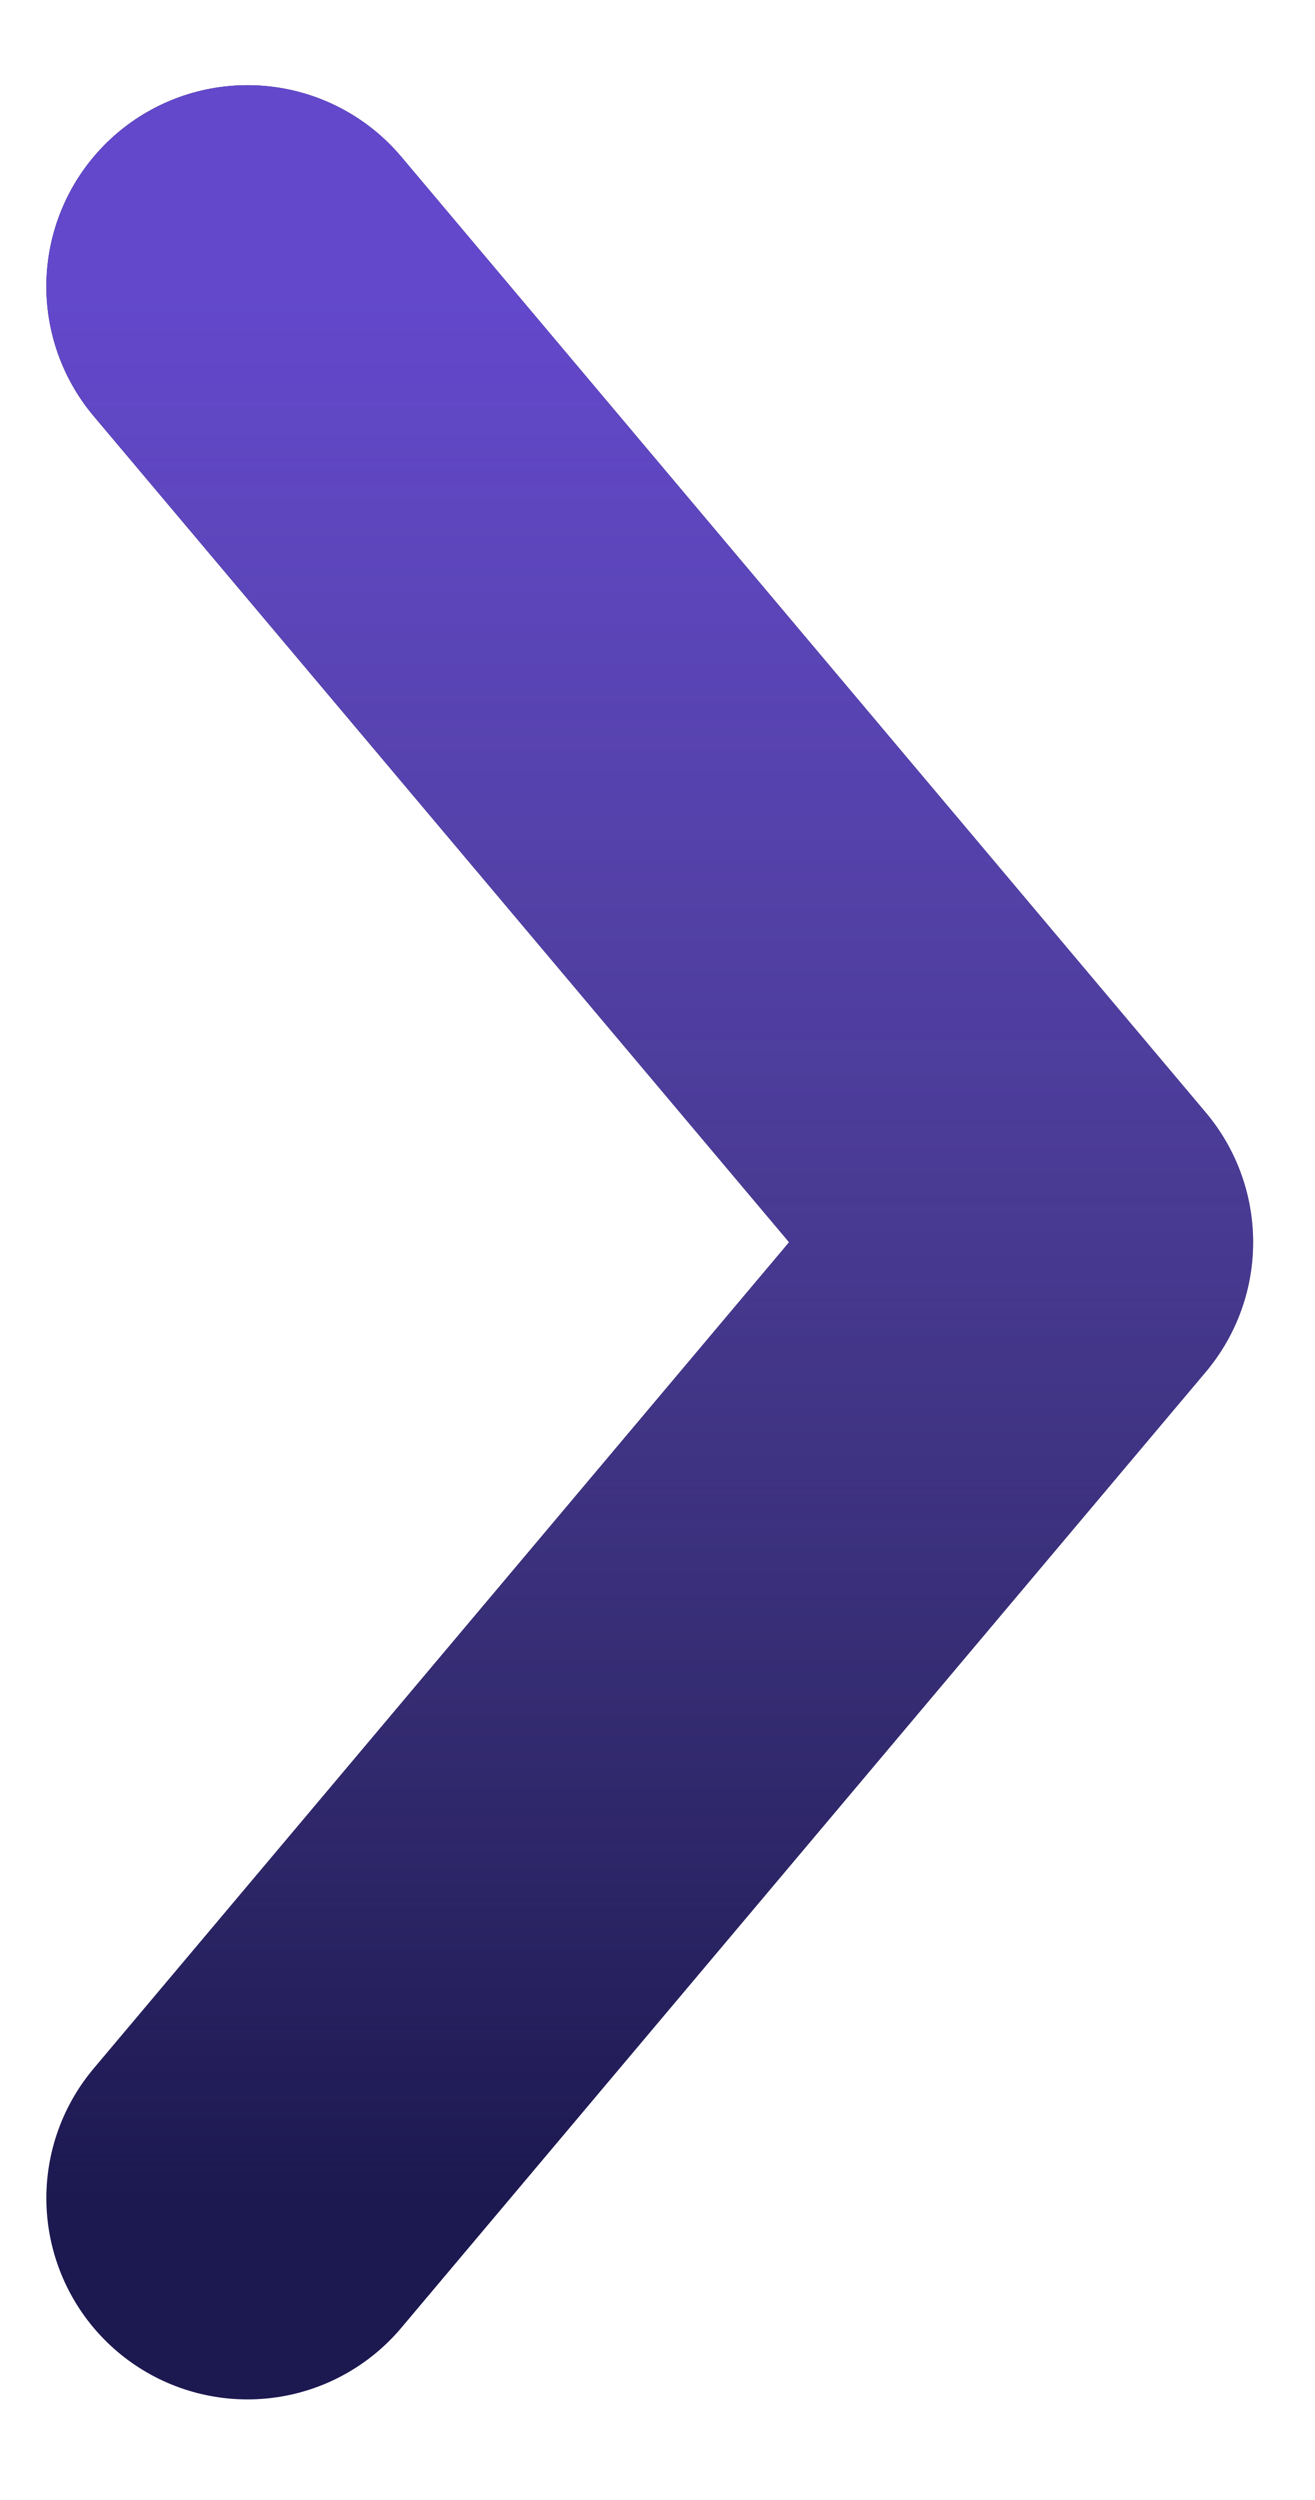
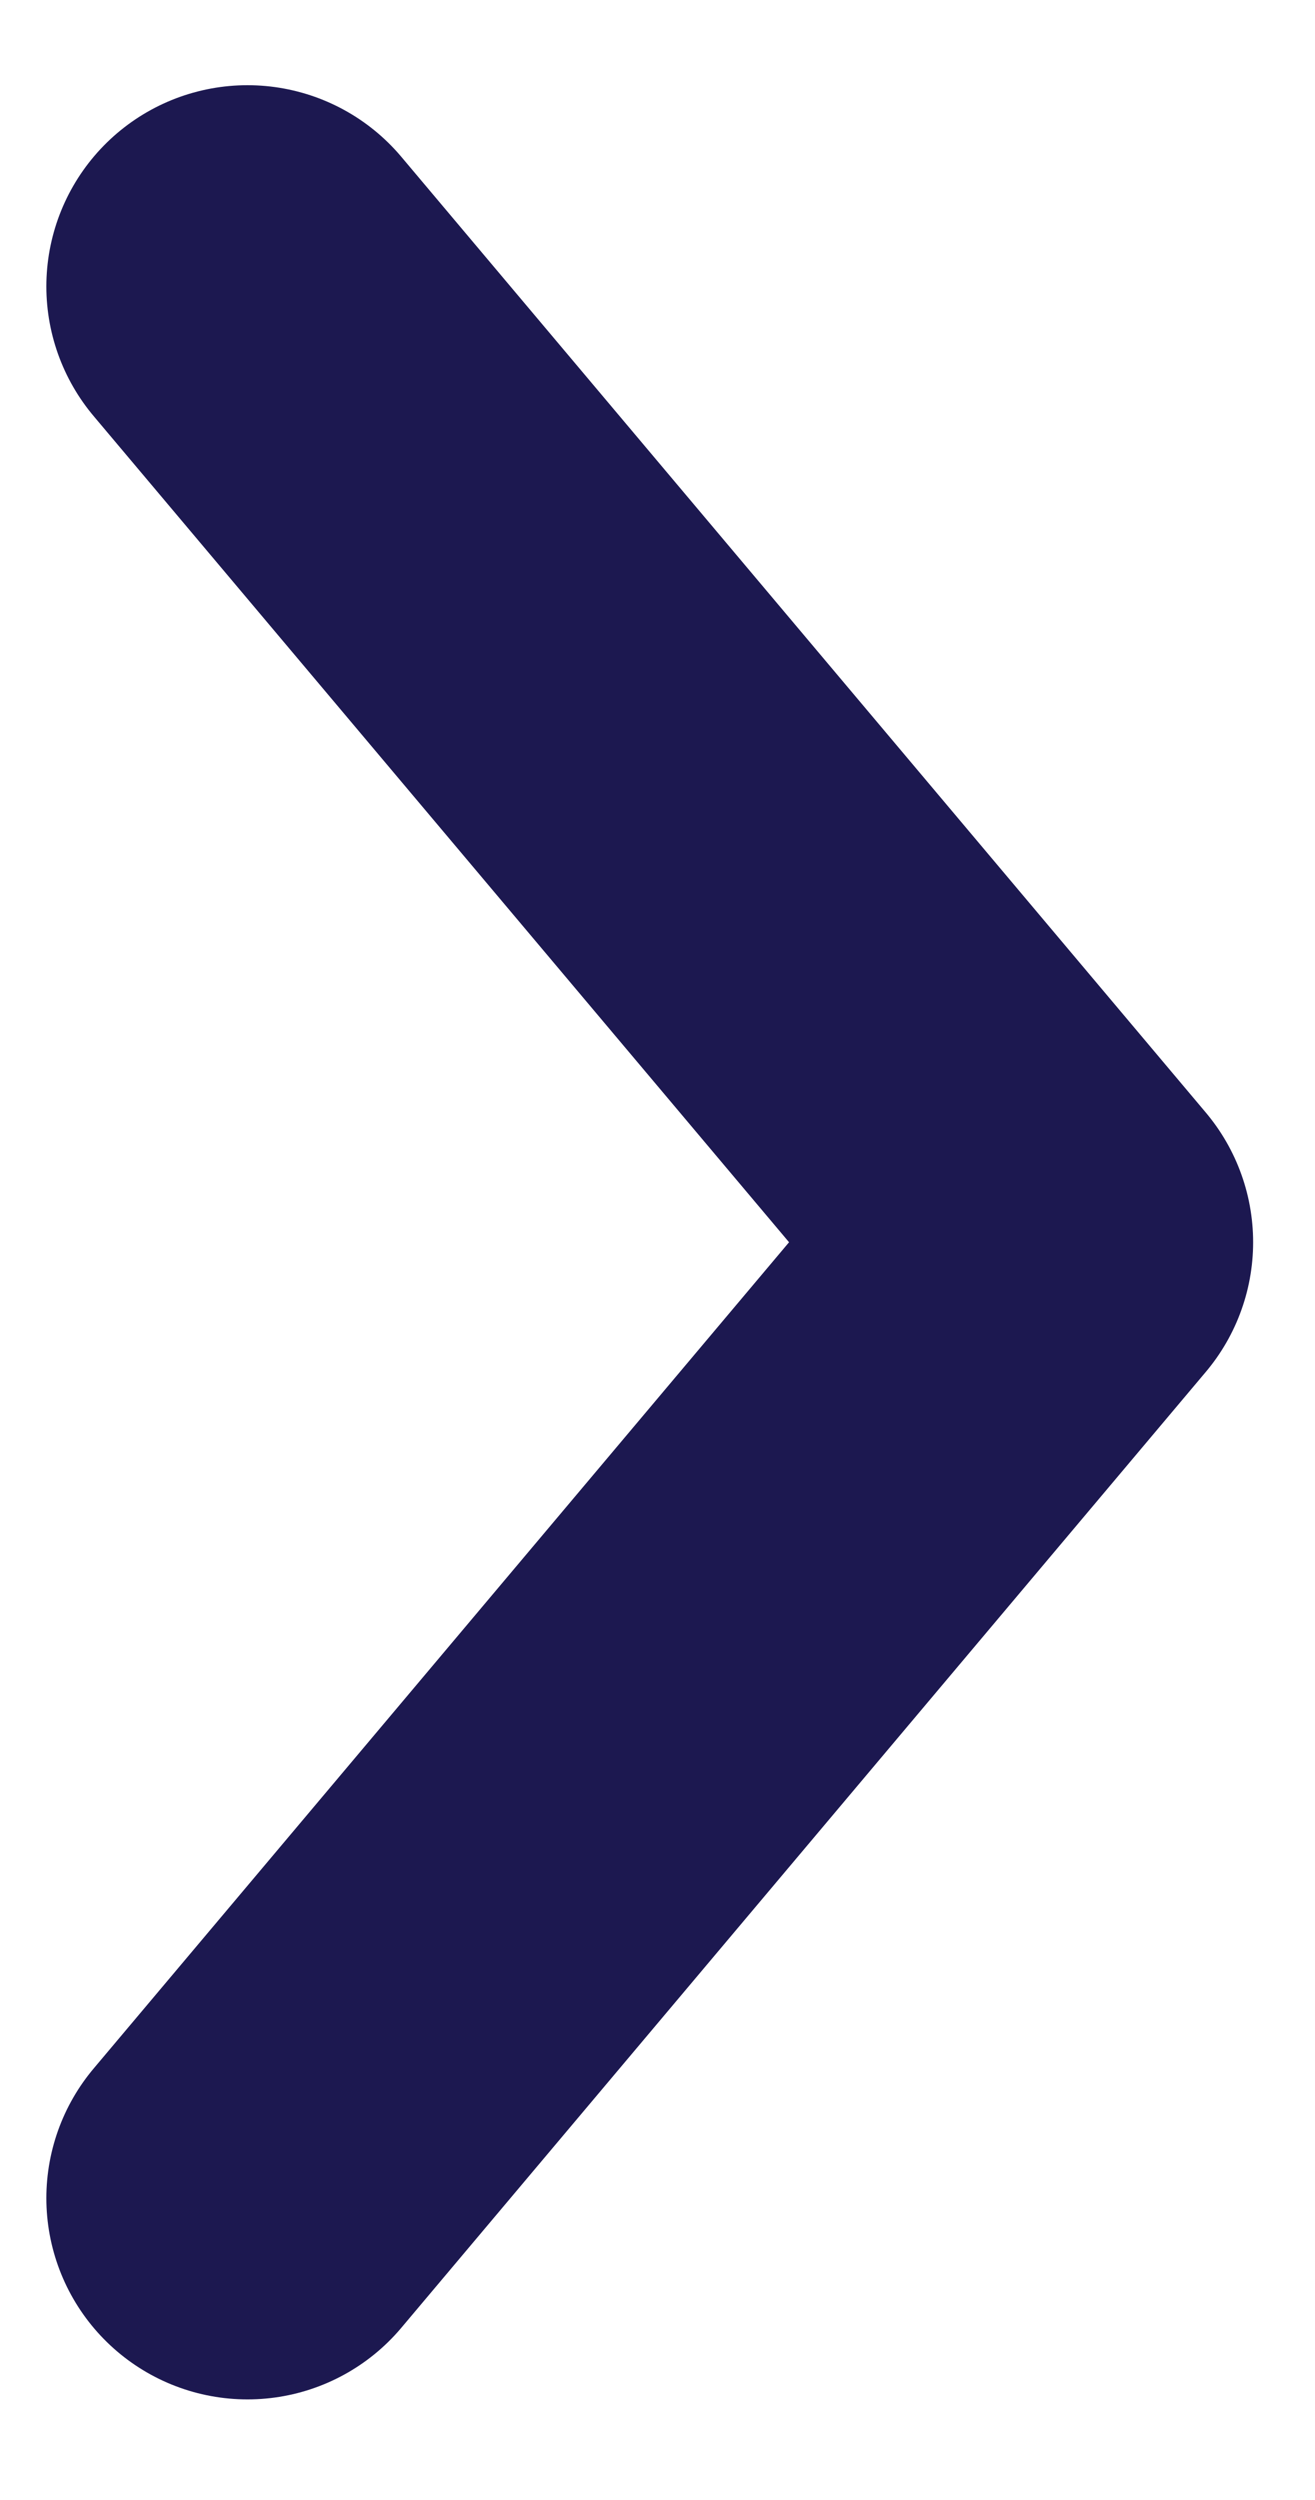
<svg xmlns="http://www.w3.org/2000/svg" width="10" height="19" viewBox="0 0 10 19" fill="none">
  <path d="M1.882 2.177L8 9.441L1.882 16.706" stroke="#1C1850" stroke-width="3.059" stroke-linecap="round" stroke-linejoin="round" />
-   <path d="M1.882 2.177L8 9.441L1.882 16.706" stroke="url(#paint0_linear)" stroke-width="3.059" stroke-linecap="round" stroke-linejoin="round" />
  <defs>
    <linearGradient id="paint0_linear" x1="4.941" y1="2.177" x2="4.941" y2="16.706" gradientUnits="userSpaceOnUse">
      <stop stop-color="#6348CC" />
      <stop offset="1" stop-color="#816CD6" stop-opacity="0" />
    </linearGradient>
  </defs>
</svg>